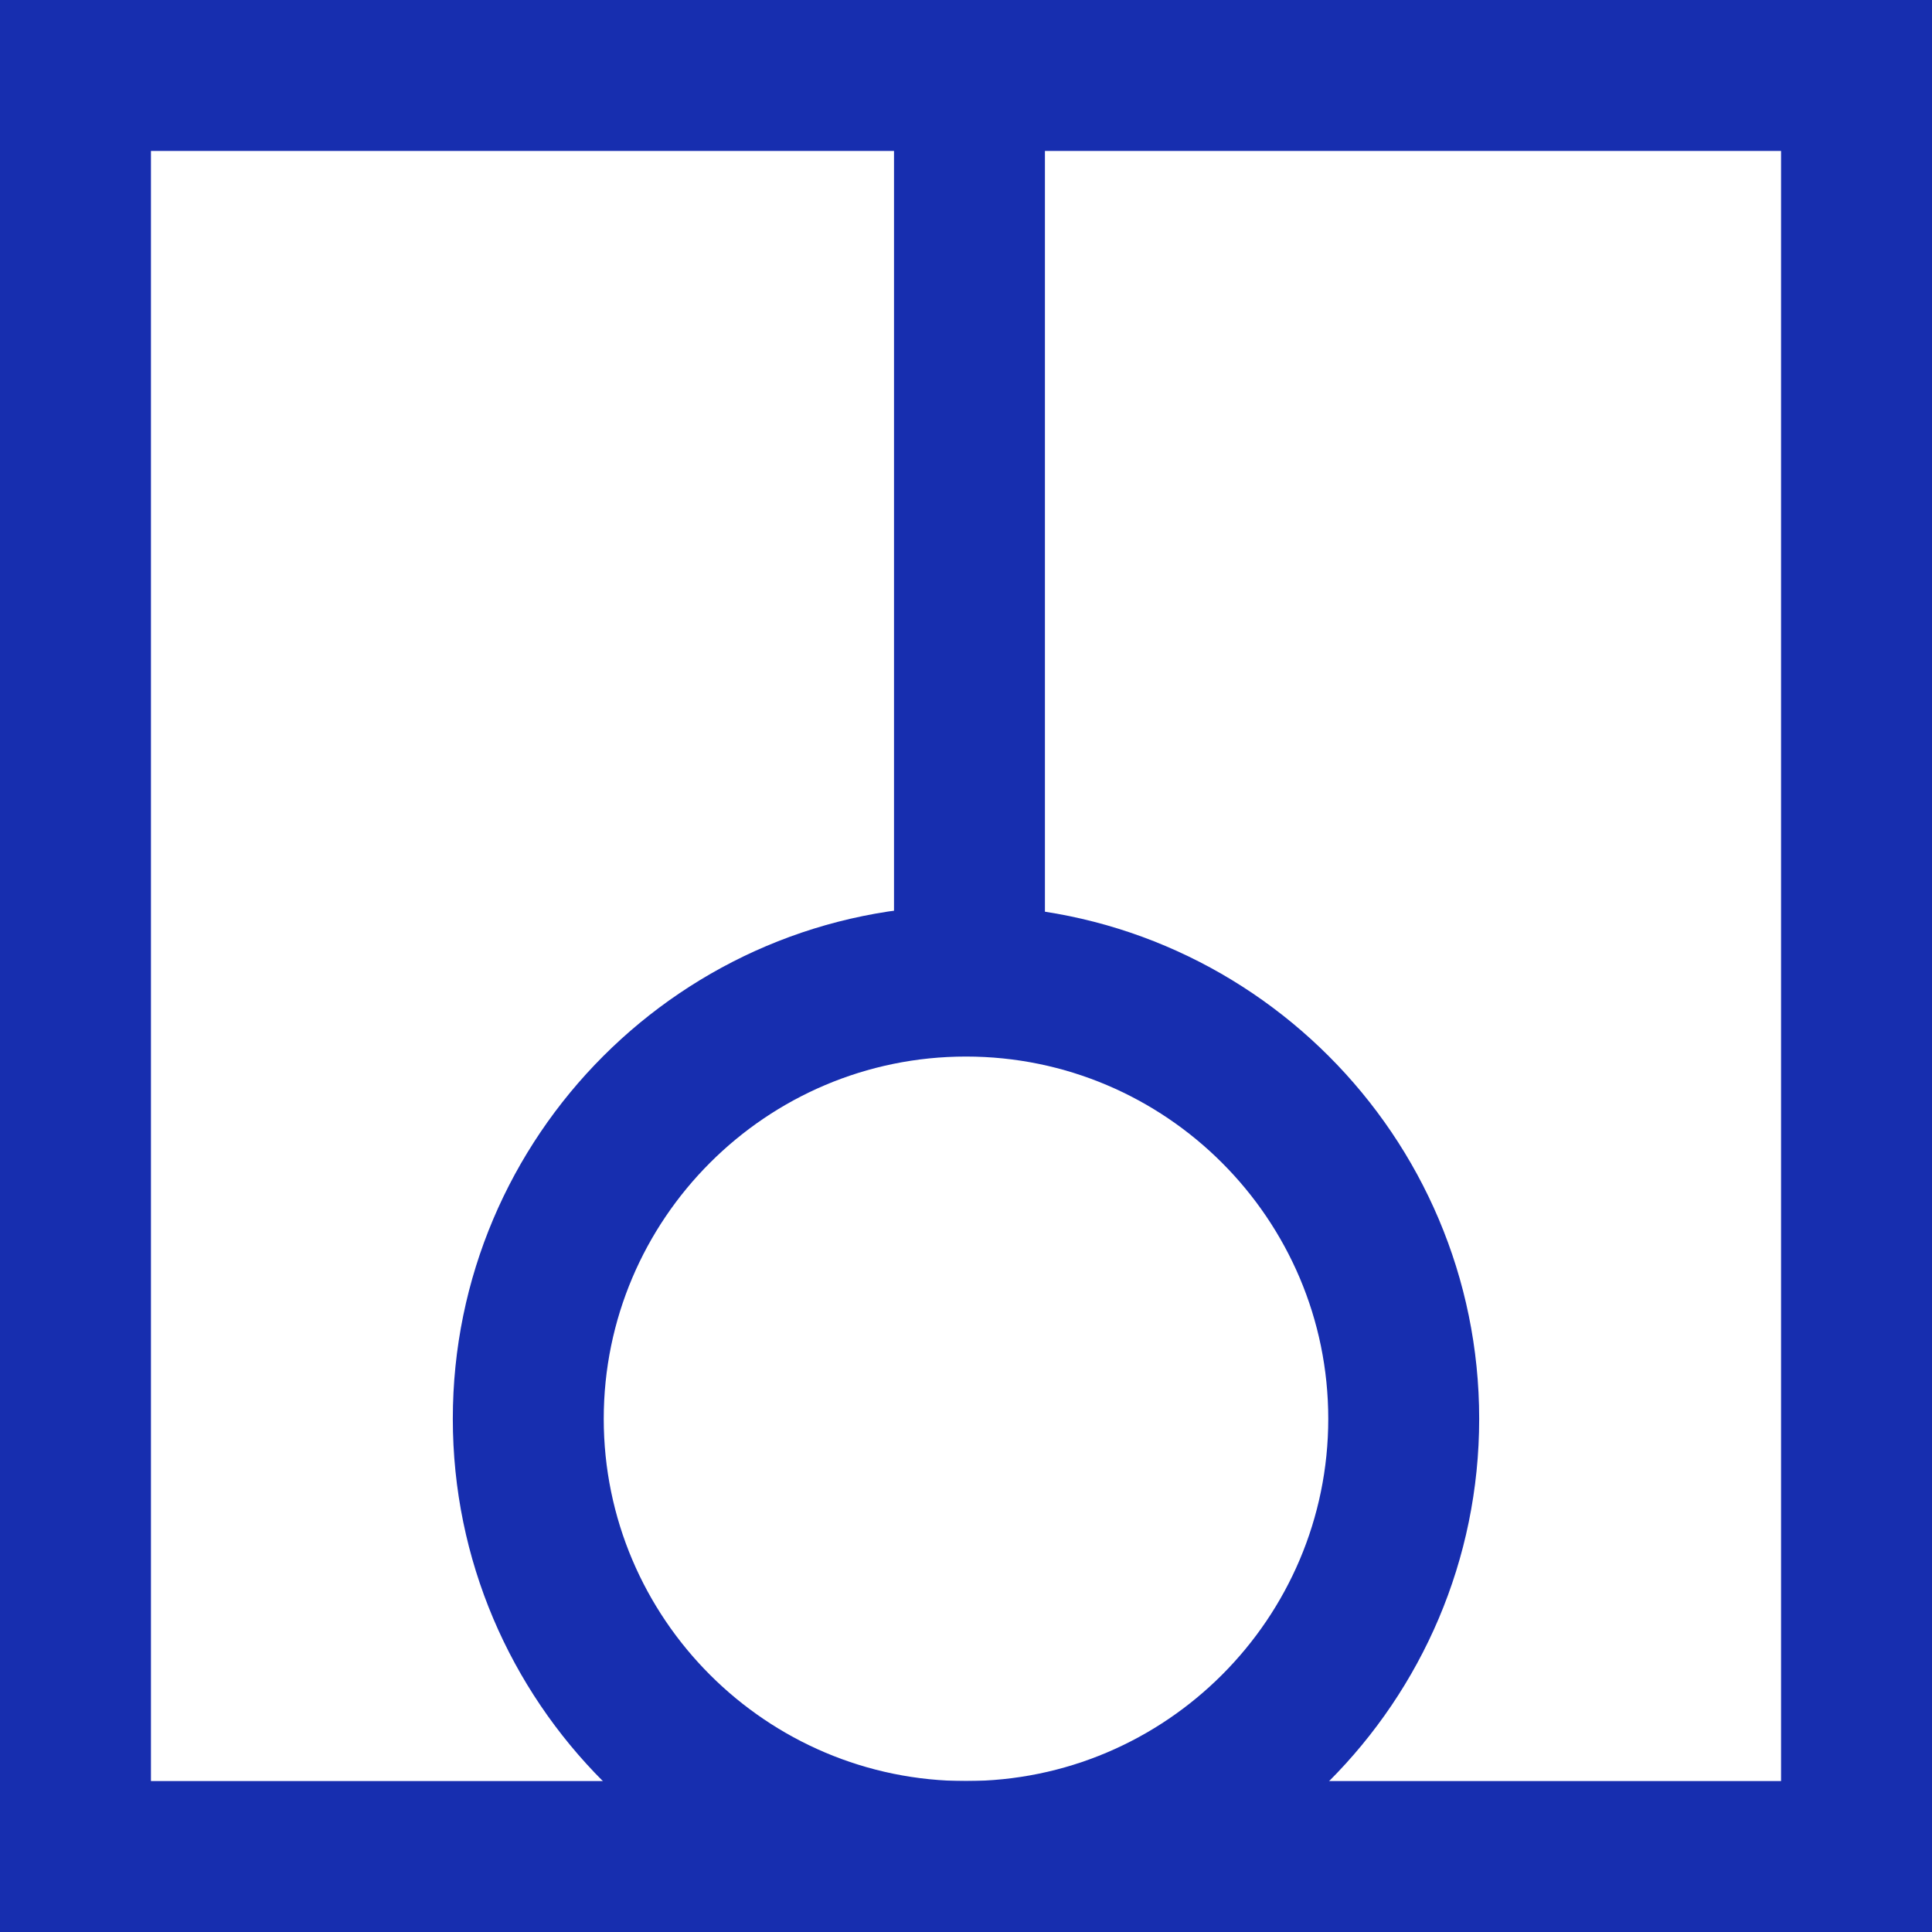
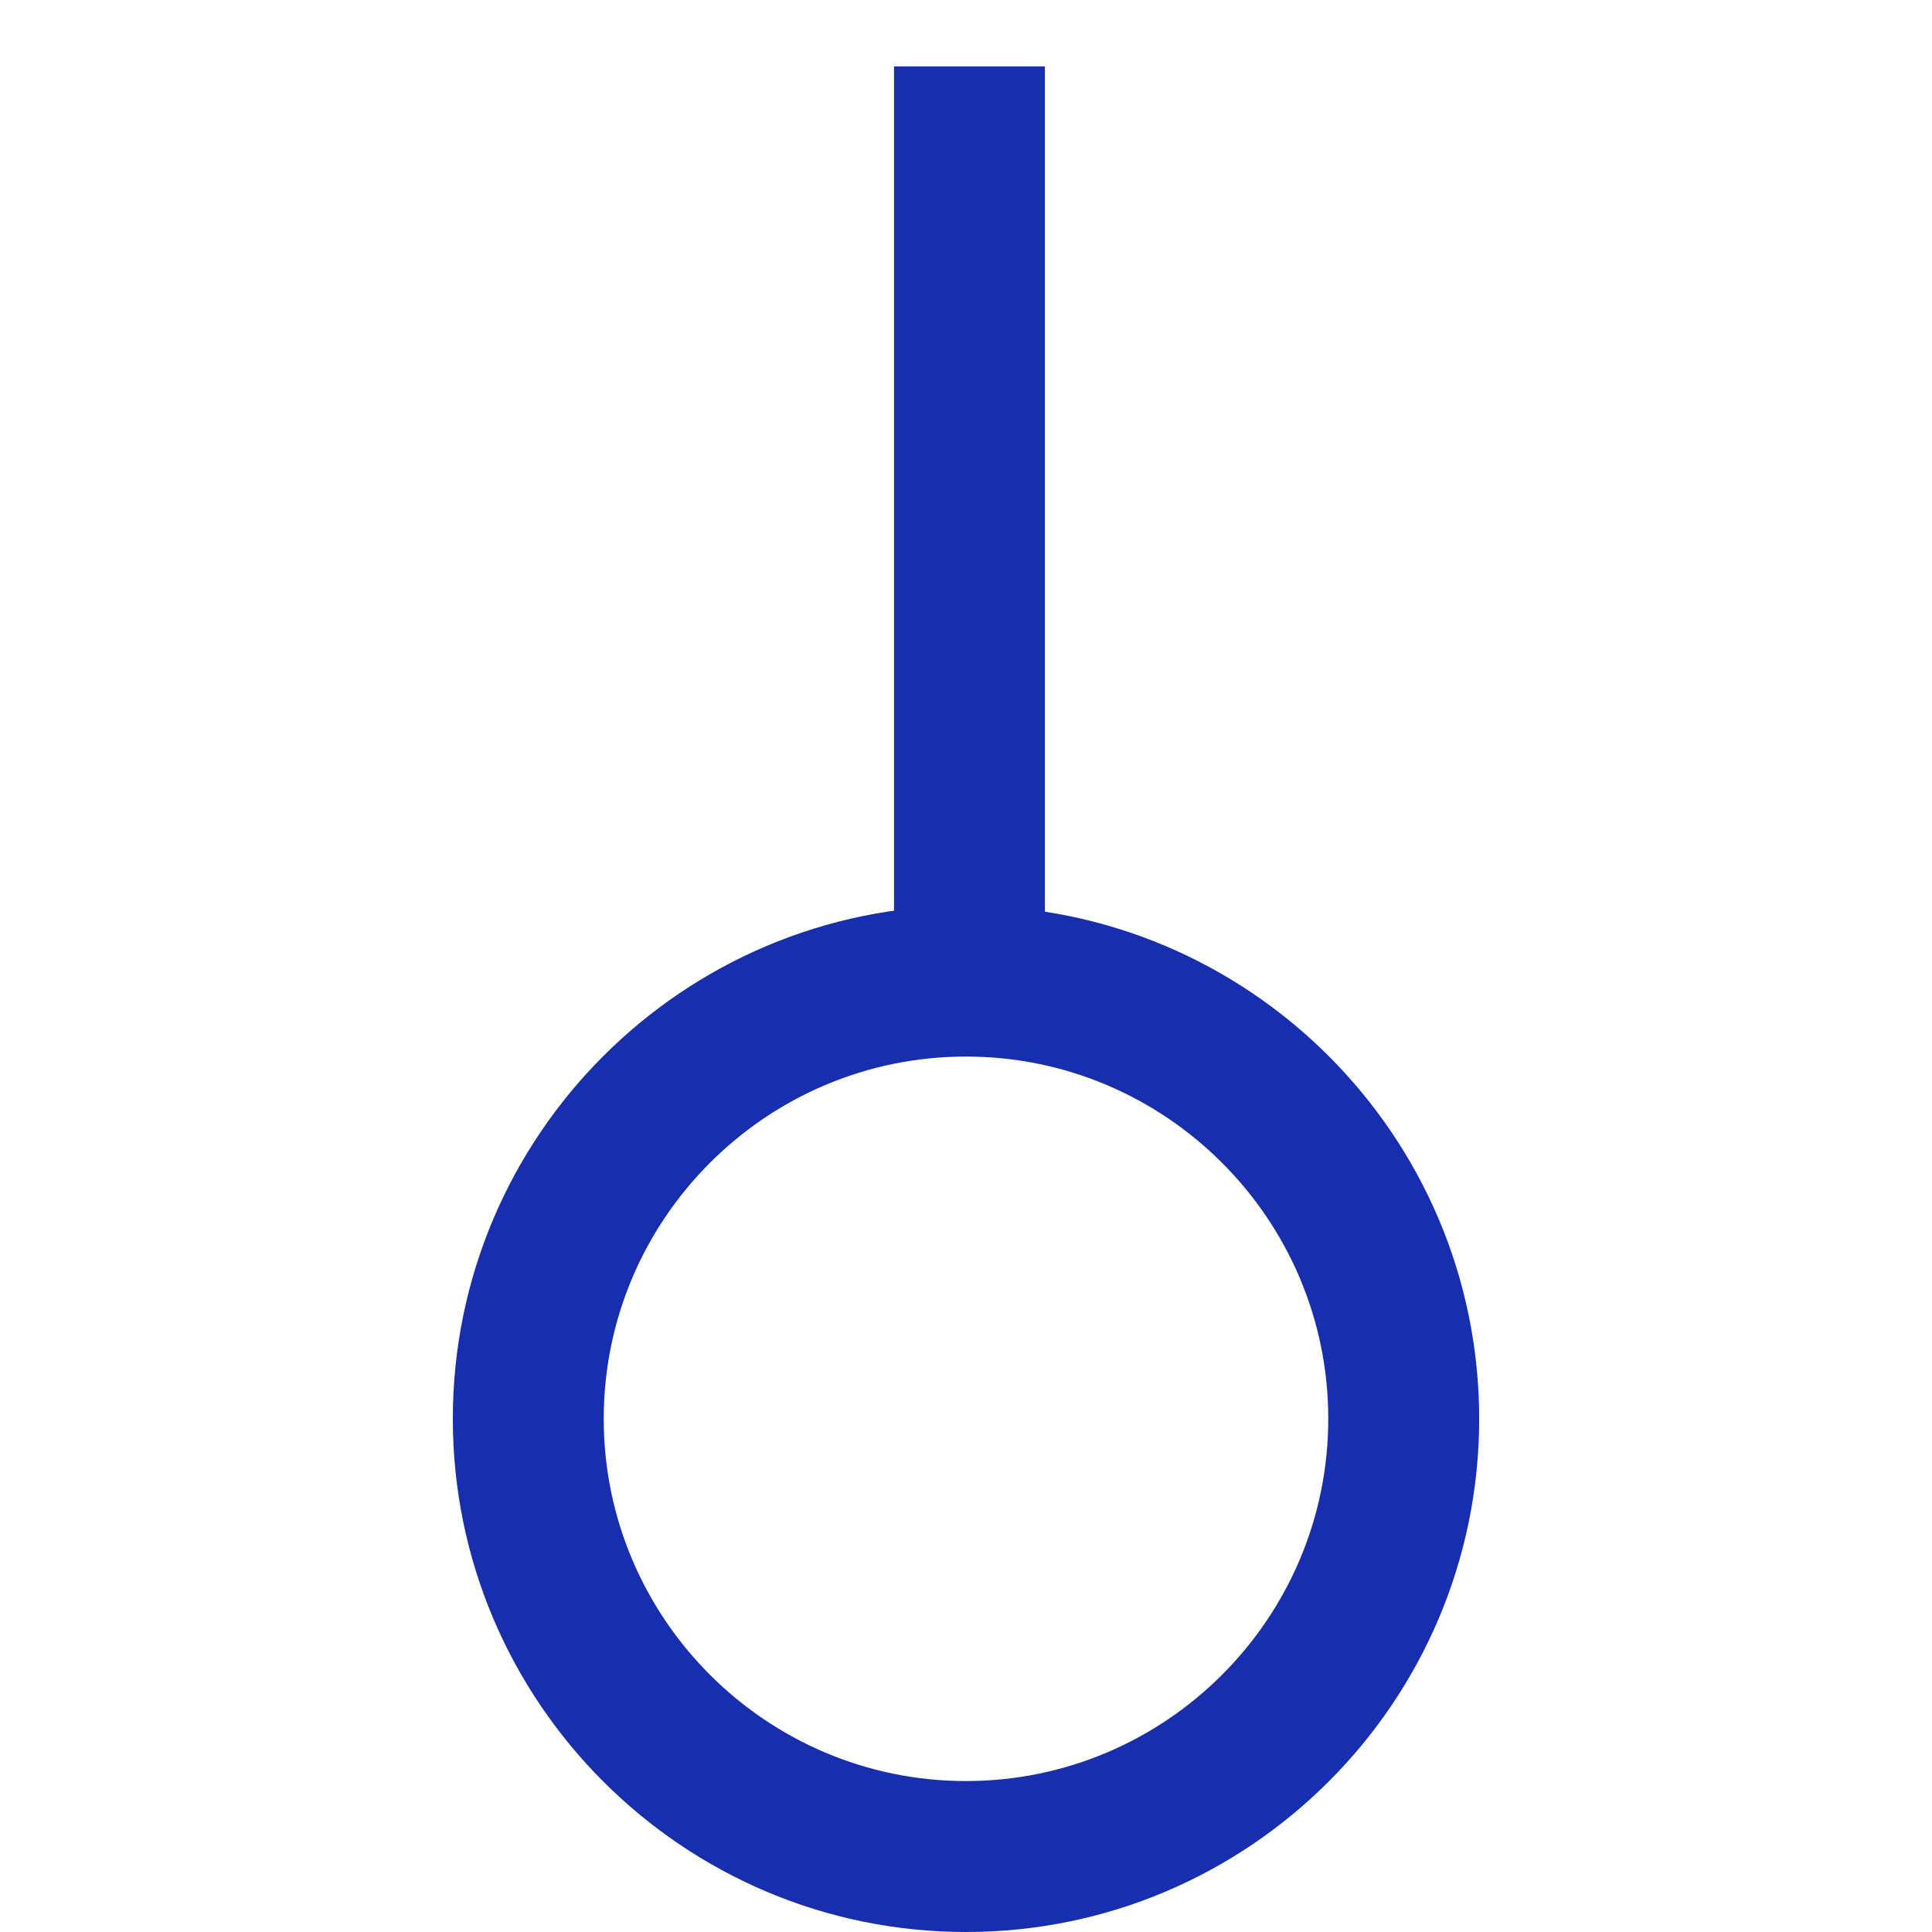
<svg xmlns="http://www.w3.org/2000/svg" width="61" height="61" viewBox="0 0 61 61" fill="none">
  <g clip-path="url(#clip0_138_715)">
-     <path d="M61 61H0V0H61V61ZM4.766 56.234H56.234V4.766H4.766V56.234Z" fill="#172EAF" />
    <path d="M30.5 61C21.564 61 14.297 53.732 14.297 44.797C14.297 35.861 21.564 28.594 30.5 28.594C39.435 28.594 46.703 35.861 46.703 44.797C46.703 53.732 39.435 61 30.5 61ZM30.5 33.359C24.195 33.359 19.062 38.492 19.062 44.797C19.062 51.102 24.195 56.234 30.5 56.234C36.805 56.234 41.938 51.102 41.938 44.797C41.938 38.492 36.805 33.359 30.5 33.359Z" fill="#172EAF" />
    <path d="M32.992 2.097H28.227V31.091H32.992V2.097Z" fill="#172EAF" />
  </g>
  <defs>
    <clipPath id="clip0_138_715">
      <rect width="61" height="61" fill="white" />
    </clipPath>
  </defs>
</svg>